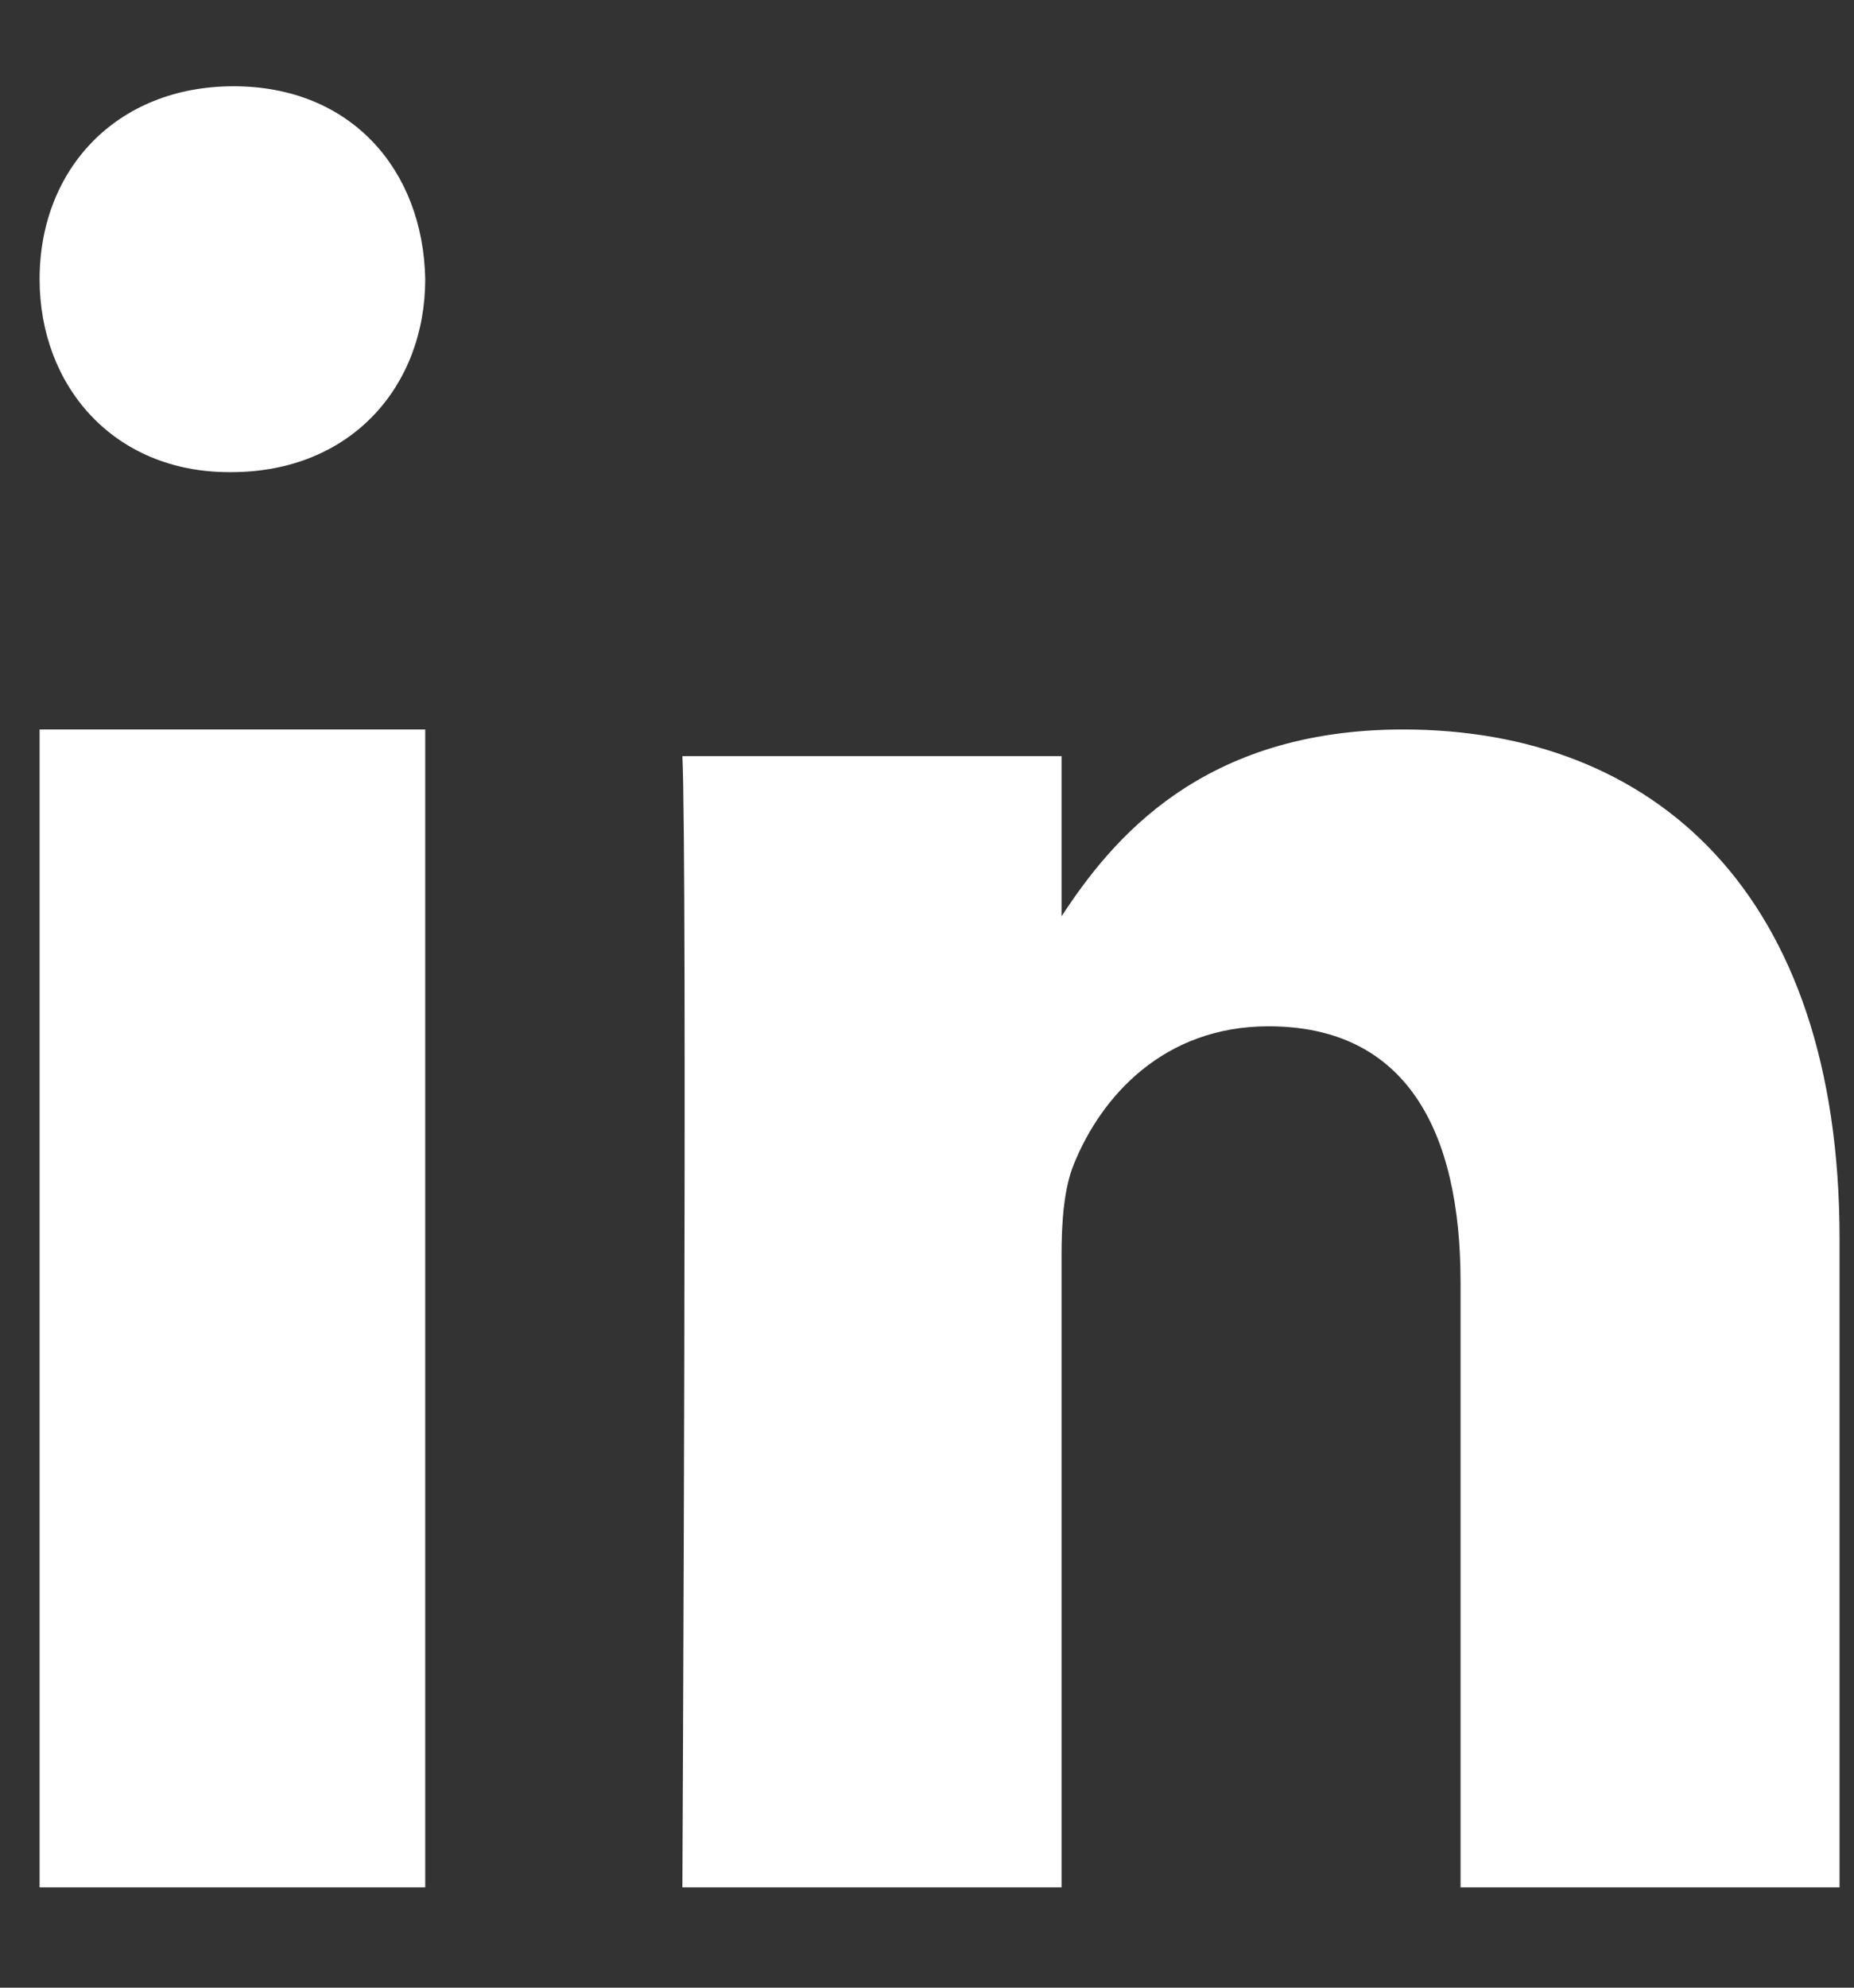
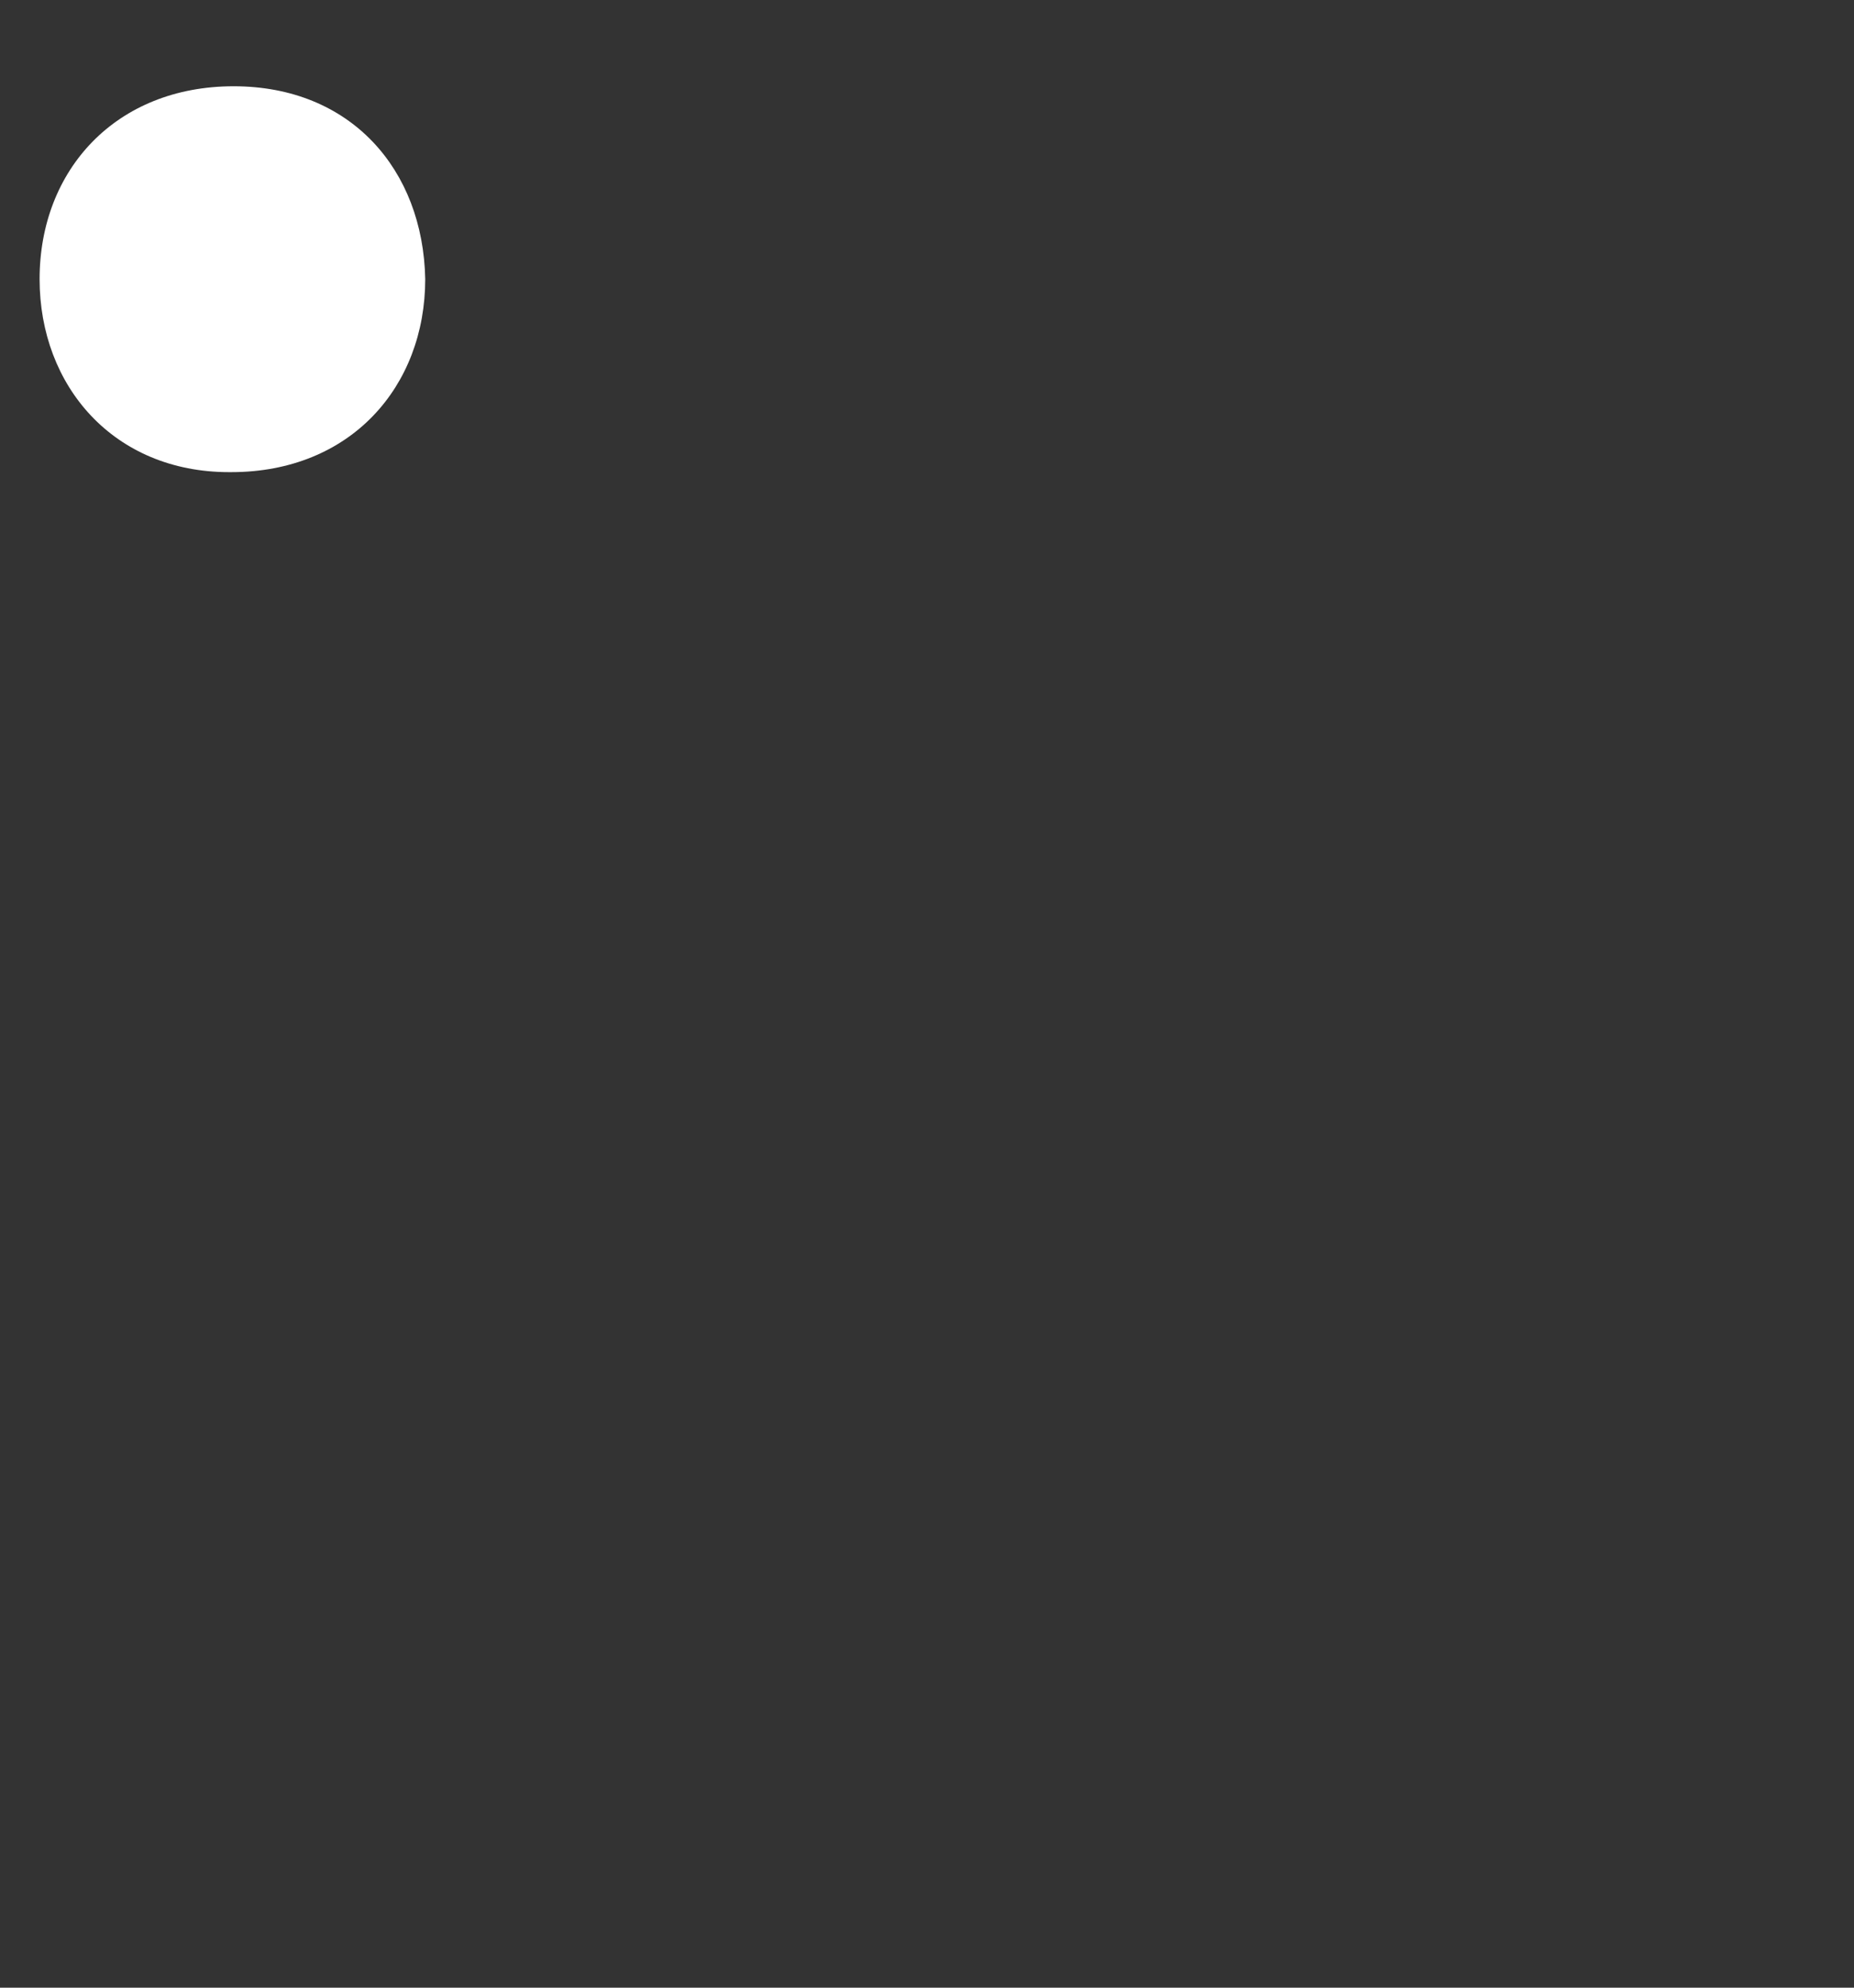
<svg xmlns="http://www.w3.org/2000/svg" width="14" height="15" viewBox="0 0 14 15" fill="none">
  <rect x="0" y="0" width="14" height="15" fill="#333333" stroke="none" />
-   <path fill-rule="evenodd" clip-rule="evenodd" d="M3.211 14.243H0.299V5.505H3.211V14.243Z" fill="white" />
  <path fill-rule="evenodd" clip-rule="evenodd" d="M1.746 3.563H1.73C0.861 3.563 0.299 2.916 0.299 2.106C0.299 1.28 0.878 0.651 1.764 0.651C2.649 0.651 3.195 1.28 3.211 2.106C3.211 2.916 2.649 3.563 1.746 3.563Z" fill="white" />
-   <path fill-rule="evenodd" clip-rule="evenodd" d="M13.891 14.243H11.029V9.675C11.029 8.528 10.615 7.745 9.579 7.745C8.788 7.745 8.317 8.273 8.11 8.783C8.034 8.966 8.016 9.22 8.016 9.475V14.243H5.153C5.153 14.243 5.191 6.507 5.153 5.706H8.016V6.915C8.396 6.334 9.076 5.505 10.596 5.505C12.479 5.505 13.891 6.726 13.891 9.348L13.891 14.243Z" fill="white" />
</svg>